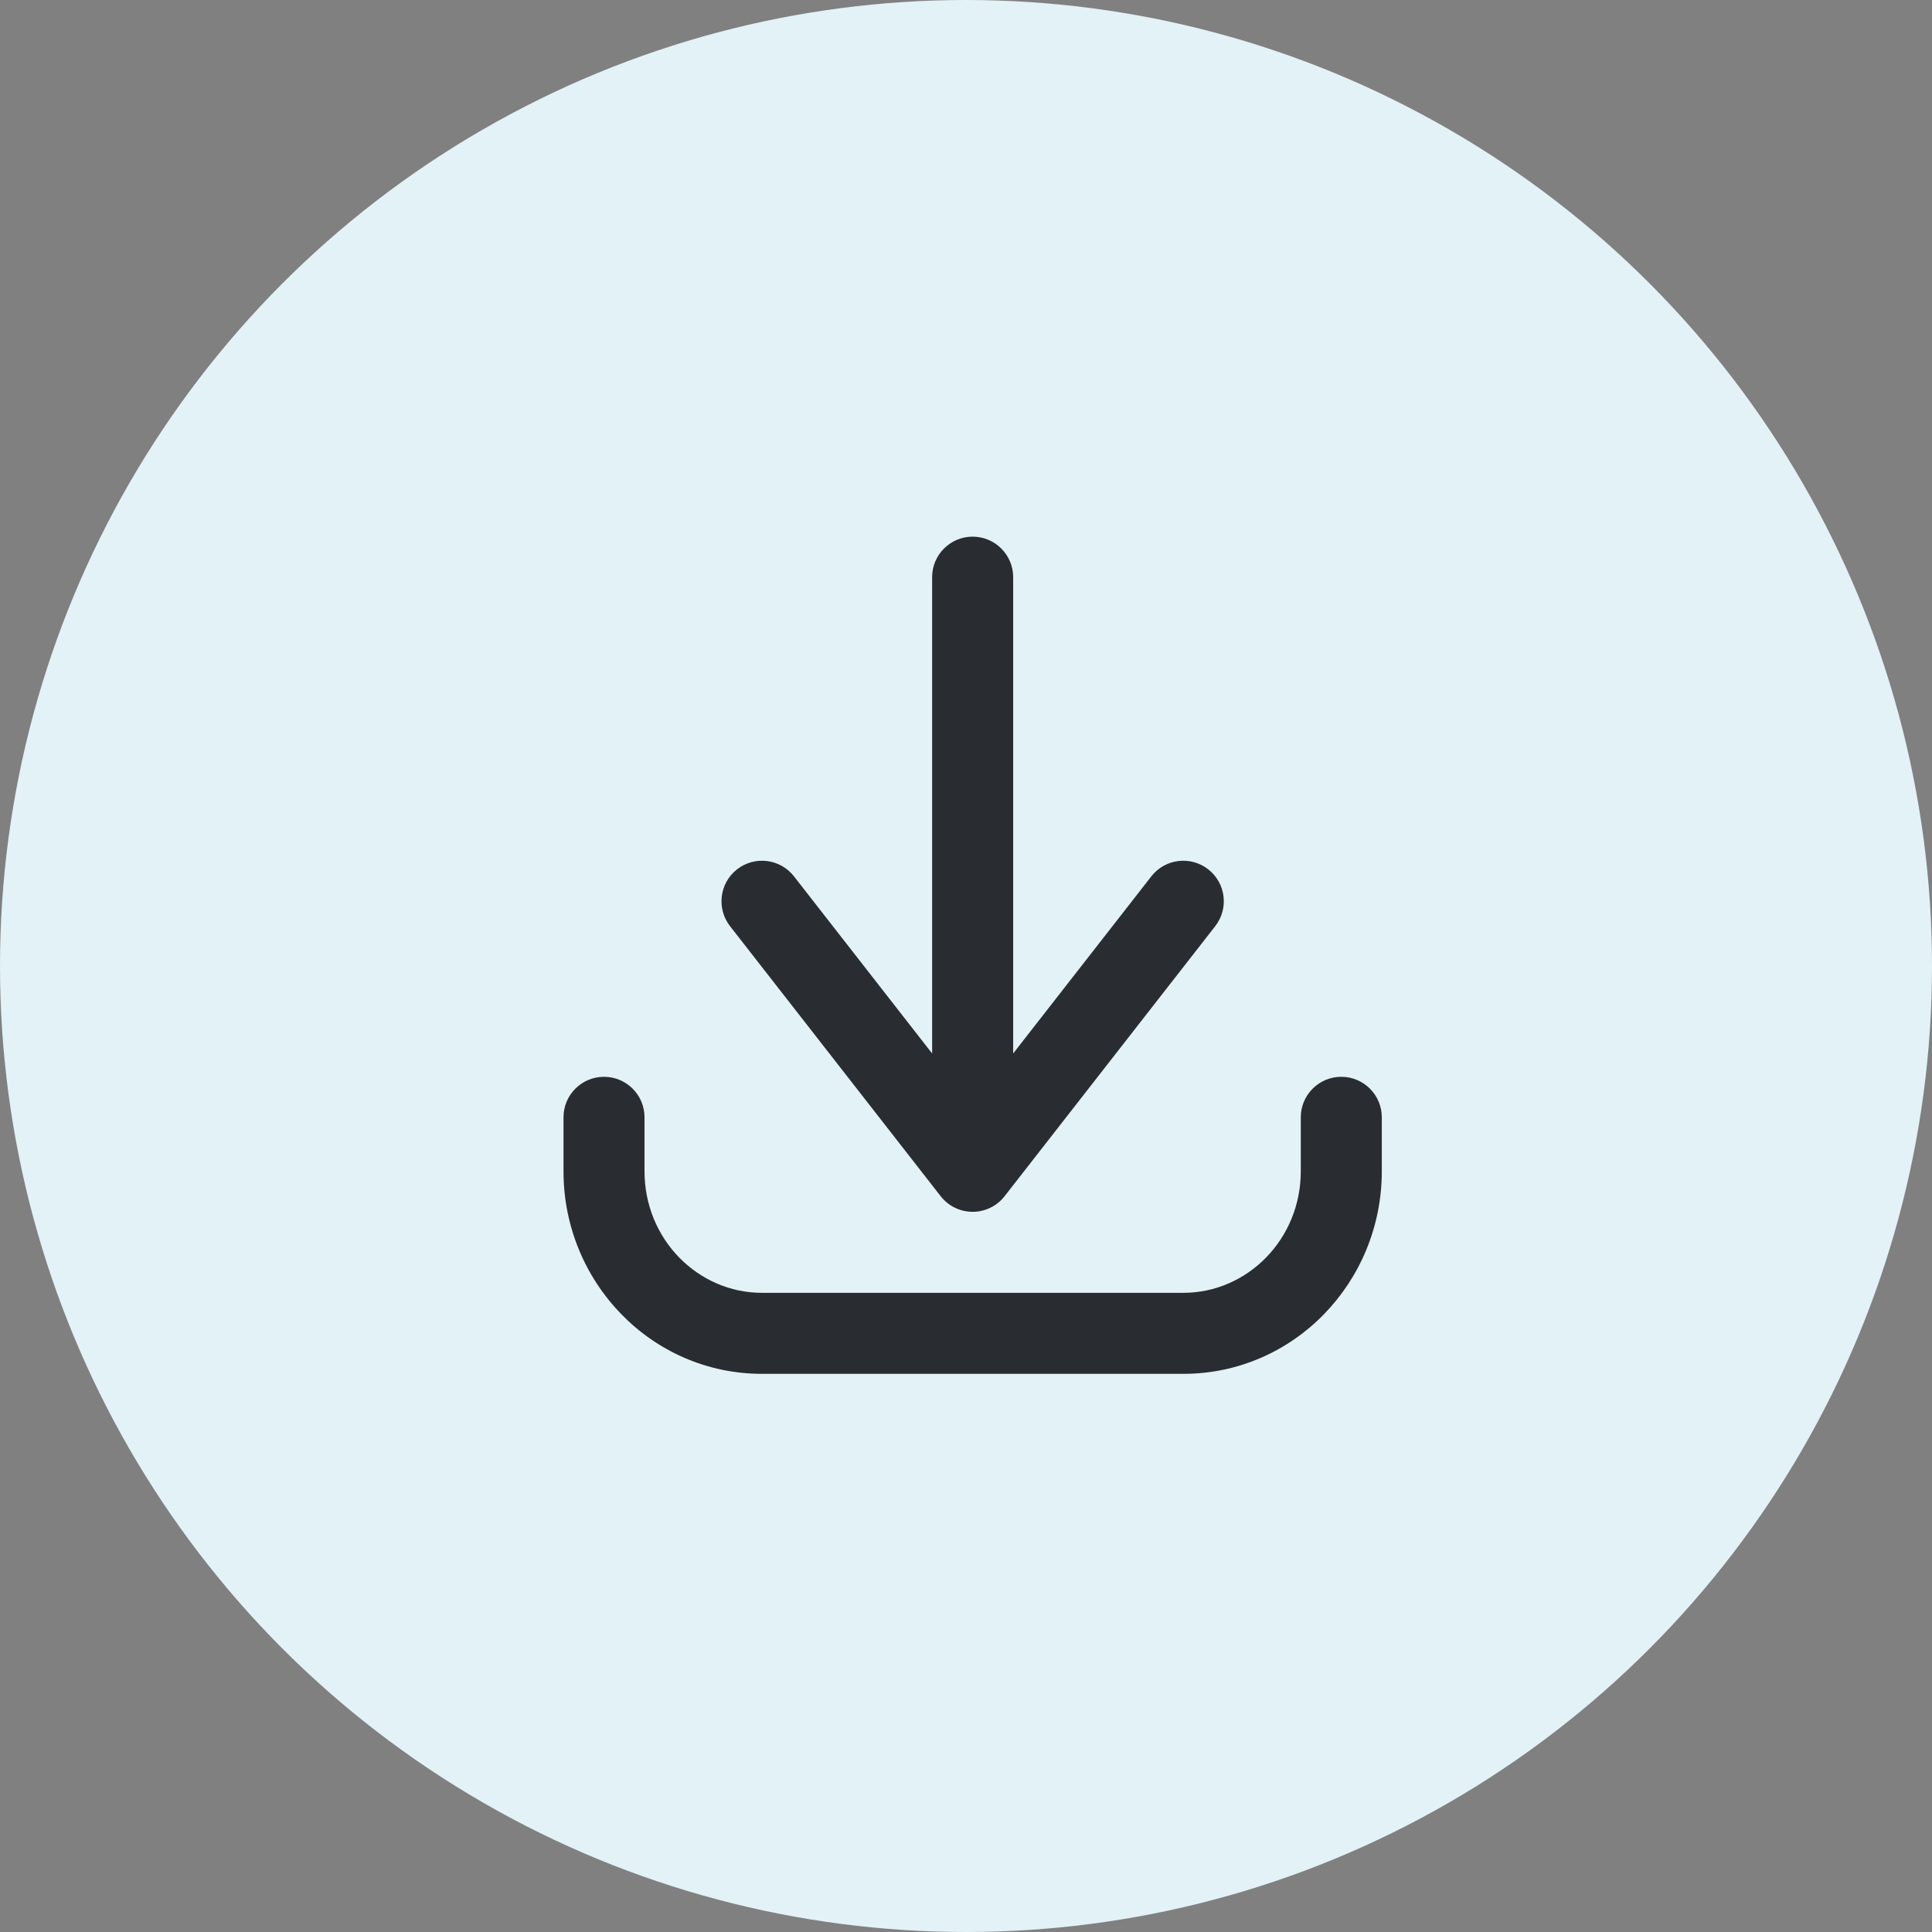
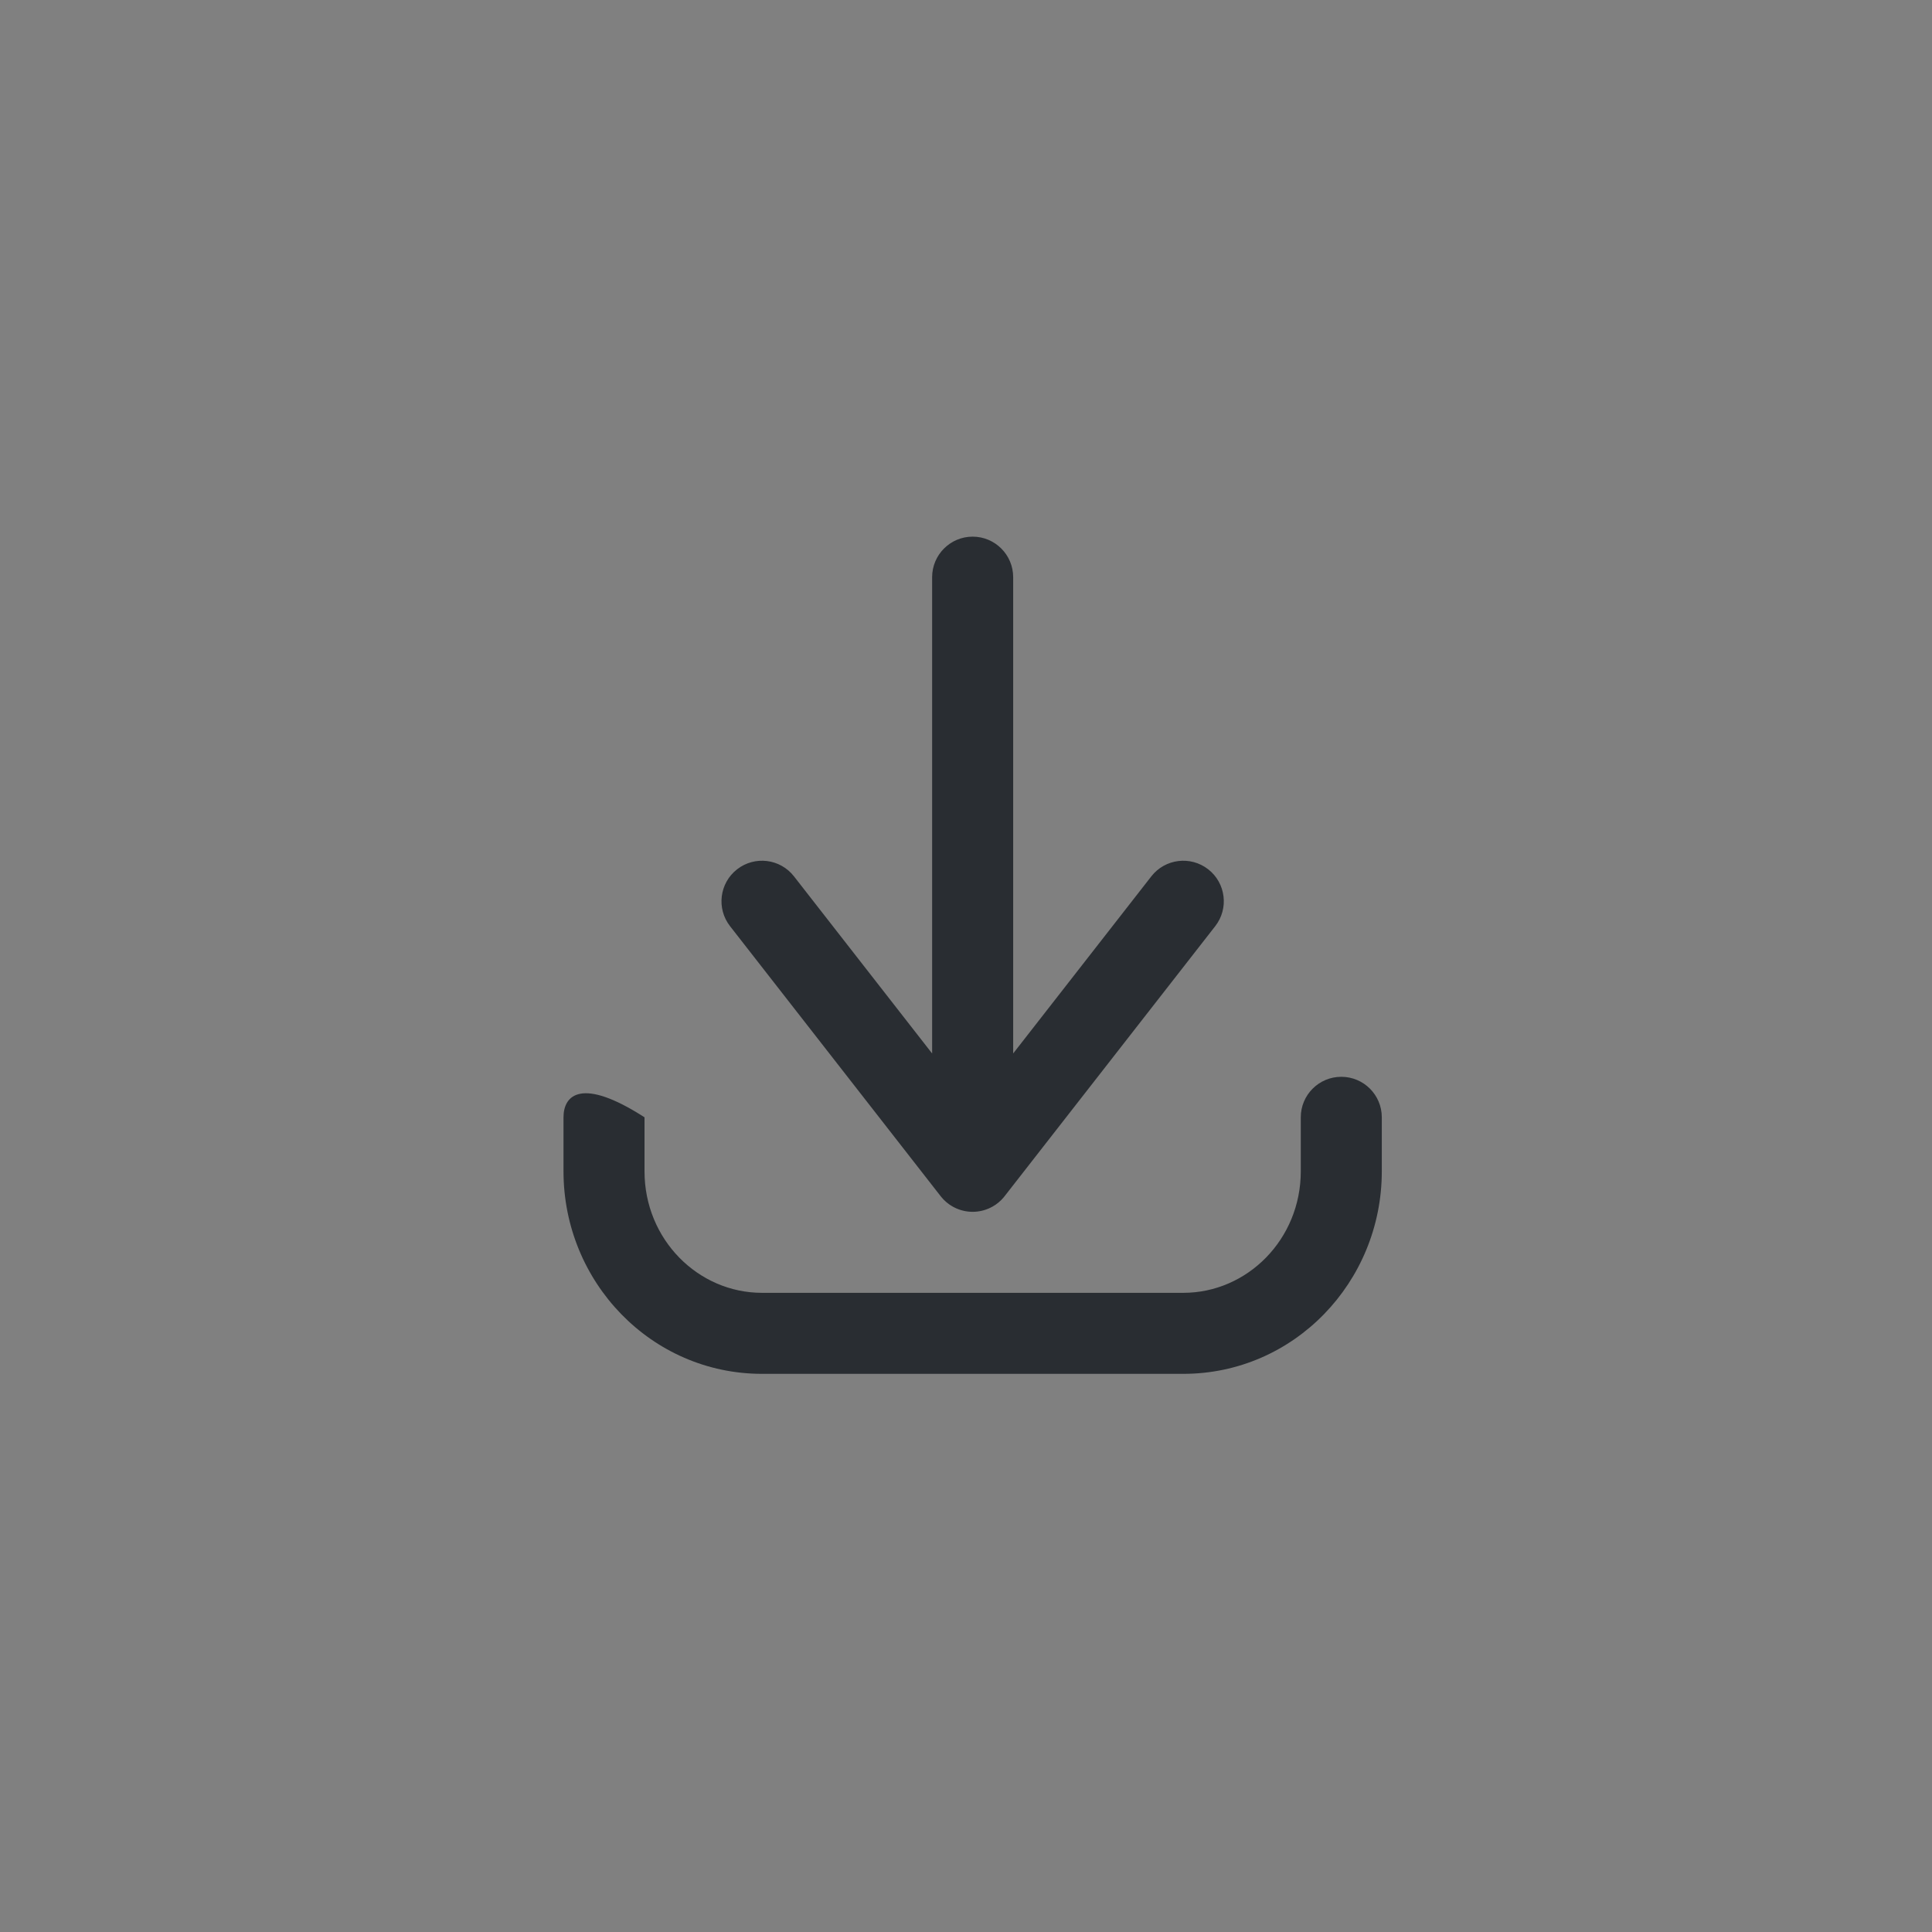
<svg xmlns="http://www.w3.org/2000/svg" width="60" height="60" viewBox="0 0 60 60" fill="none">
  <rect x="0" y="0" width="60" height="60" fill="#808080" stroke="none" />
-   <circle cx="30" cy="30" r="30" fill="#E2F2F7" />
-   <path d="M20.016 34.699C20.016 34.004 19.453 33.441 18.758 33.441C18.063 33.441 17.5 34.004 17.5 34.699H20.016ZM42.913 34.699C42.913 34.004 42.35 33.441 41.655 33.441C40.96 33.441 40.397 34.004 40.397 34.699H42.913ZM29.214 35.602C28.787 36.15 28.885 36.941 29.433 37.368C29.98 37.795 30.771 37.698 31.198 37.15L29.214 35.602ZM37.74 28.763C38.168 28.215 38.07 27.424 37.522 26.997C36.974 26.57 36.184 26.667 35.756 27.215L37.74 28.763ZM29.214 37.15C29.642 37.698 30.432 37.795 30.98 37.368C31.528 36.941 31.626 36.15 31.198 35.602L29.214 37.15ZM24.657 27.215C24.229 26.667 23.439 26.57 22.891 26.997C22.343 27.424 22.245 28.215 22.672 28.763L24.657 27.215ZM28.948 36.376C28.948 37.071 29.512 37.634 30.206 37.634C30.901 37.634 31.465 37.071 31.465 36.376H28.948ZM31.465 17.925C31.465 17.23 30.901 16.666 30.206 16.666C29.512 16.666 28.948 17.23 28.948 17.925H31.465ZM17.5 34.699V36.376H20.016V34.699H17.5ZM17.5 36.376C17.5 39.82 20.23 42.666 23.665 42.666V40.15C21.679 40.15 20.016 38.491 20.016 36.376H17.5ZM23.665 42.666H36.748V40.15H23.665V42.666ZM36.748 42.666C40.183 42.666 42.913 39.82 42.913 36.376H40.397C40.397 38.491 38.733 40.15 36.748 40.15V42.666ZM42.913 36.376V34.699H40.397V36.376H42.913ZM31.198 37.15L37.74 28.763L35.756 27.215L29.214 35.602L31.198 37.15ZM31.198 35.602L24.657 27.215L22.672 28.763L29.214 37.15L31.198 35.602ZM31.465 36.376V17.925H28.948V36.376H31.465Z" fill="#292D32" />
+   <path d="M20.016 34.699C18.063 33.441 17.5 34.004 17.5 34.699H20.016ZM42.913 34.699C42.913 34.004 42.35 33.441 41.655 33.441C40.96 33.441 40.397 34.004 40.397 34.699H42.913ZM29.214 35.602C28.787 36.15 28.885 36.941 29.433 37.368C29.98 37.795 30.771 37.698 31.198 37.15L29.214 35.602ZM37.74 28.763C38.168 28.215 38.07 27.424 37.522 26.997C36.974 26.57 36.184 26.667 35.756 27.215L37.74 28.763ZM29.214 37.15C29.642 37.698 30.432 37.795 30.98 37.368C31.528 36.941 31.626 36.15 31.198 35.602L29.214 37.15ZM24.657 27.215C24.229 26.667 23.439 26.57 22.891 26.997C22.343 27.424 22.245 28.215 22.672 28.763L24.657 27.215ZM28.948 36.376C28.948 37.071 29.512 37.634 30.206 37.634C30.901 37.634 31.465 37.071 31.465 36.376H28.948ZM31.465 17.925C31.465 17.23 30.901 16.666 30.206 16.666C29.512 16.666 28.948 17.23 28.948 17.925H31.465ZM17.5 34.699V36.376H20.016V34.699H17.5ZM17.5 36.376C17.5 39.82 20.23 42.666 23.665 42.666V40.15C21.679 40.15 20.016 38.491 20.016 36.376H17.5ZM23.665 42.666H36.748V40.15H23.665V42.666ZM36.748 42.666C40.183 42.666 42.913 39.82 42.913 36.376H40.397C40.397 38.491 38.733 40.15 36.748 40.15V42.666ZM42.913 36.376V34.699H40.397V36.376H42.913ZM31.198 37.15L37.74 28.763L35.756 27.215L29.214 35.602L31.198 37.15ZM31.198 35.602L24.657 27.215L22.672 28.763L29.214 37.15L31.198 35.602ZM31.465 36.376V17.925H28.948V36.376H31.465Z" fill="#292D32" />
</svg>